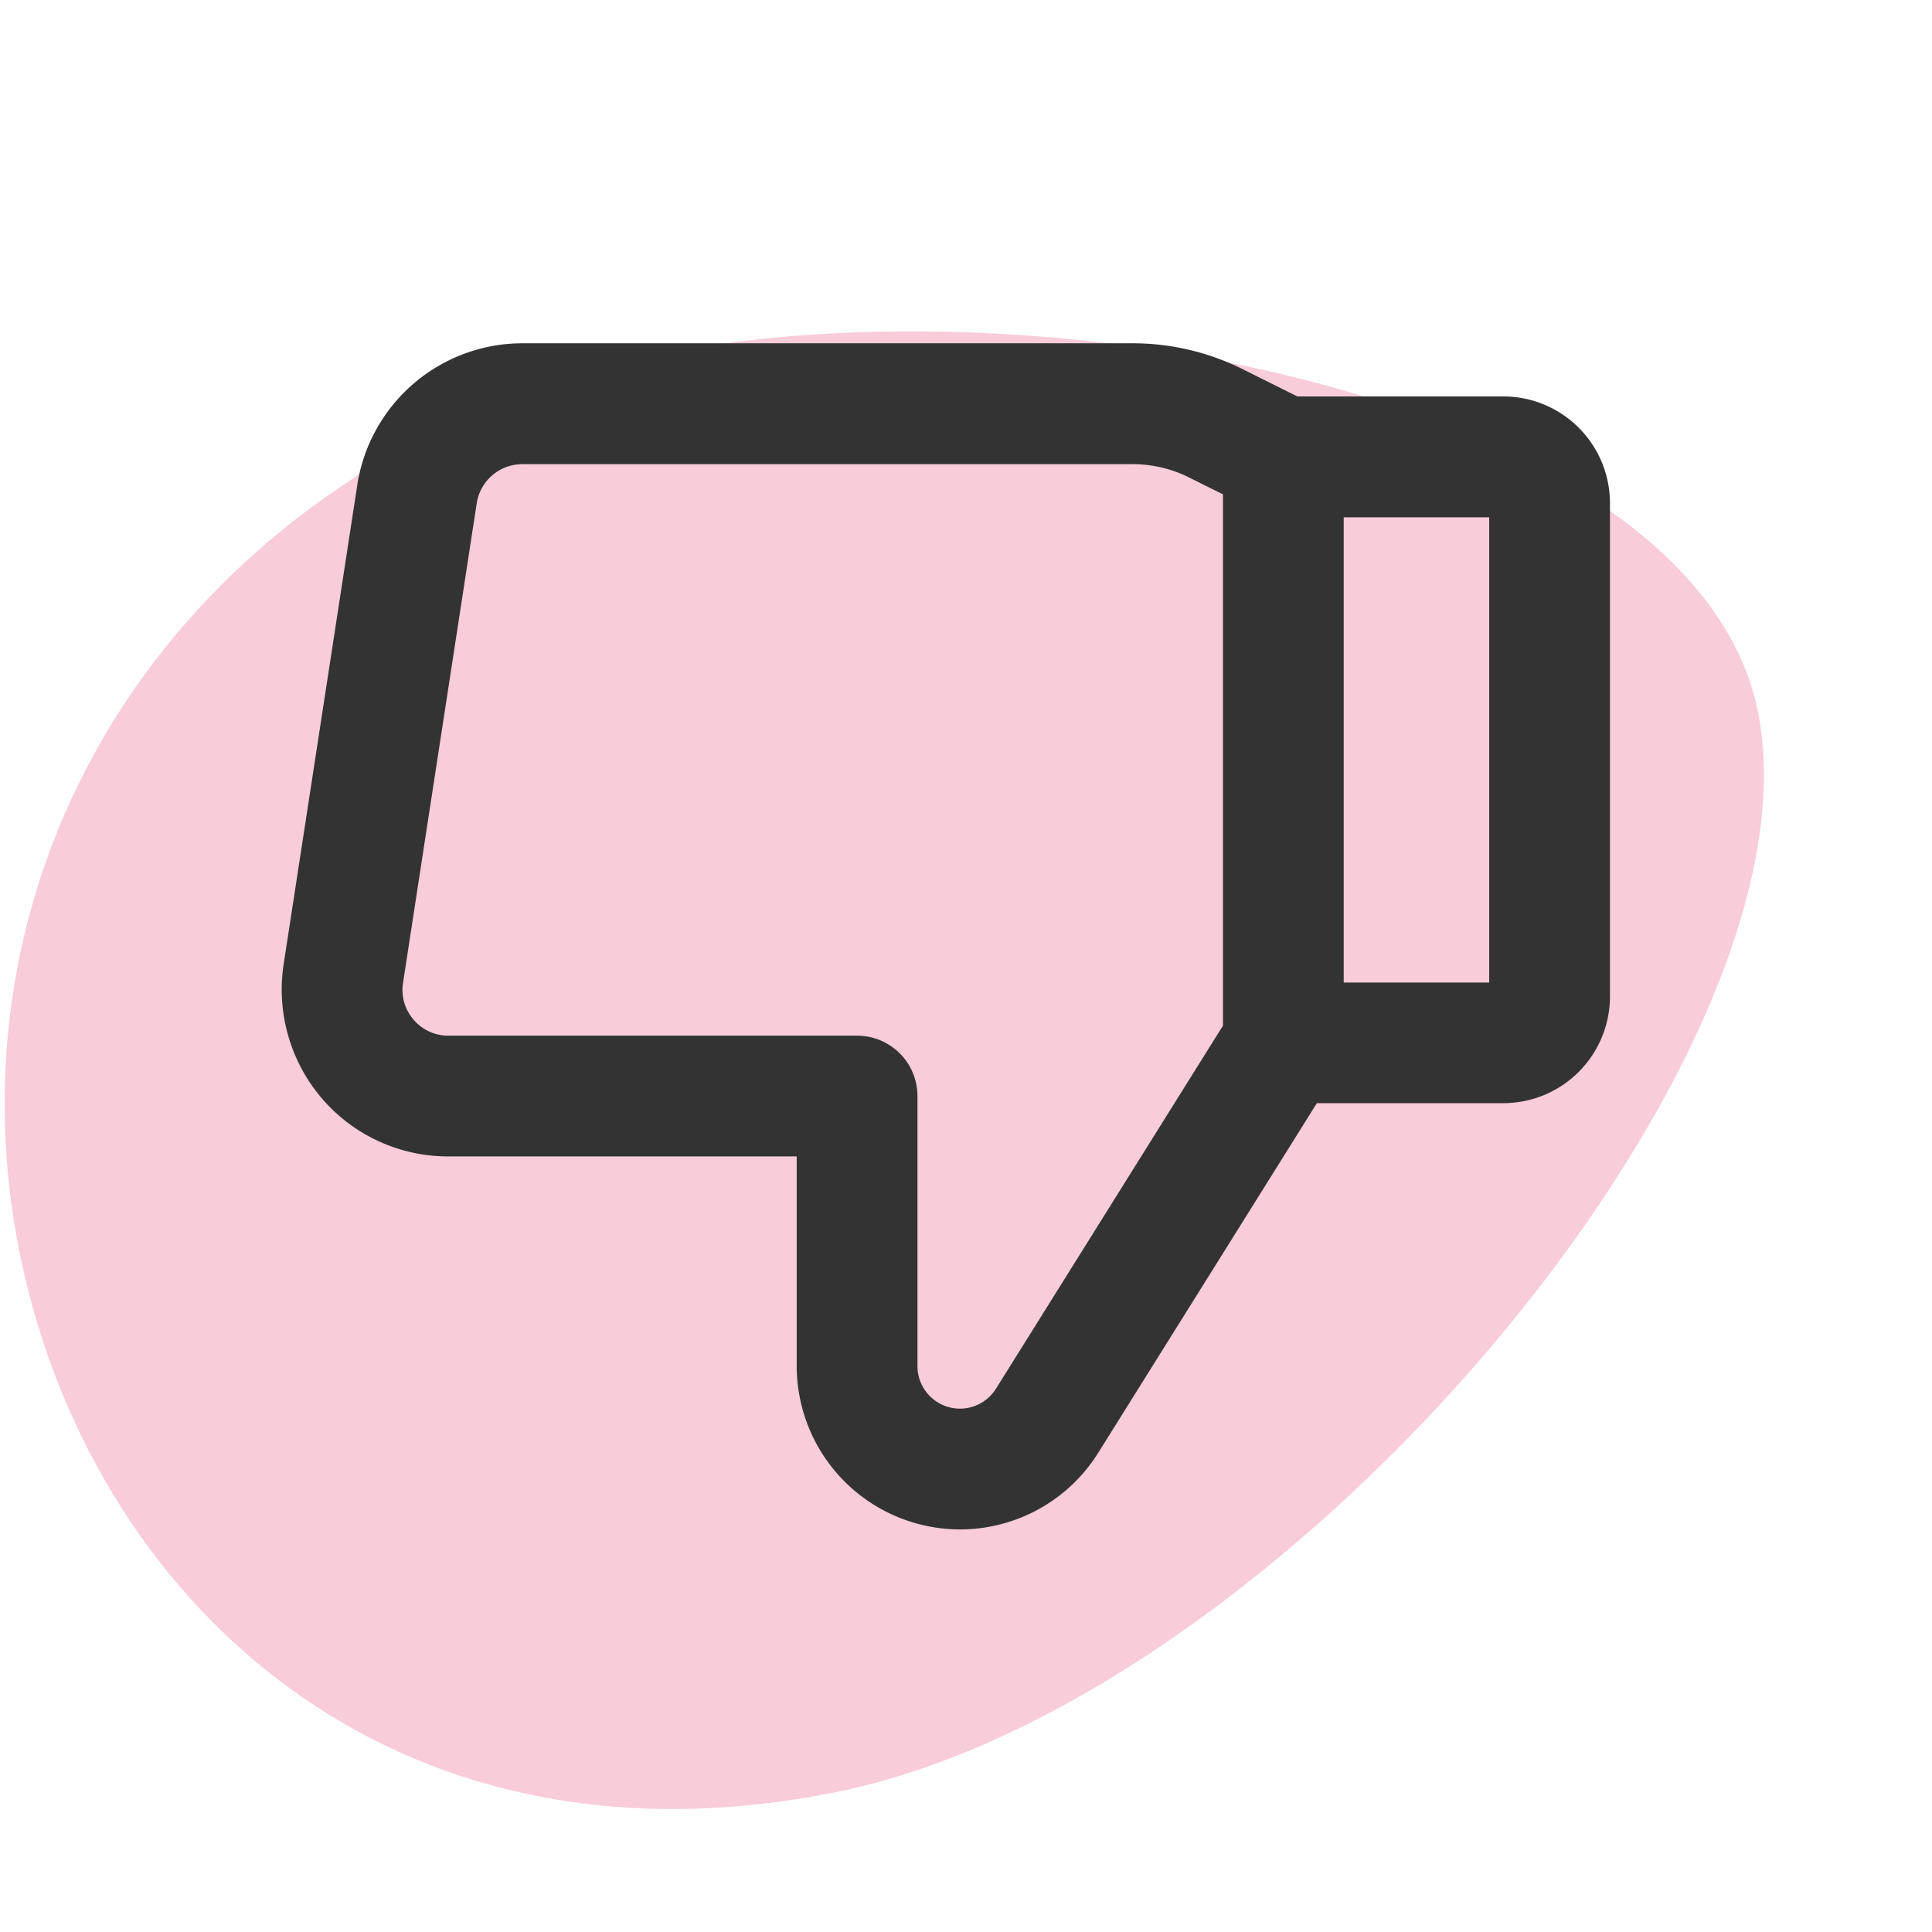
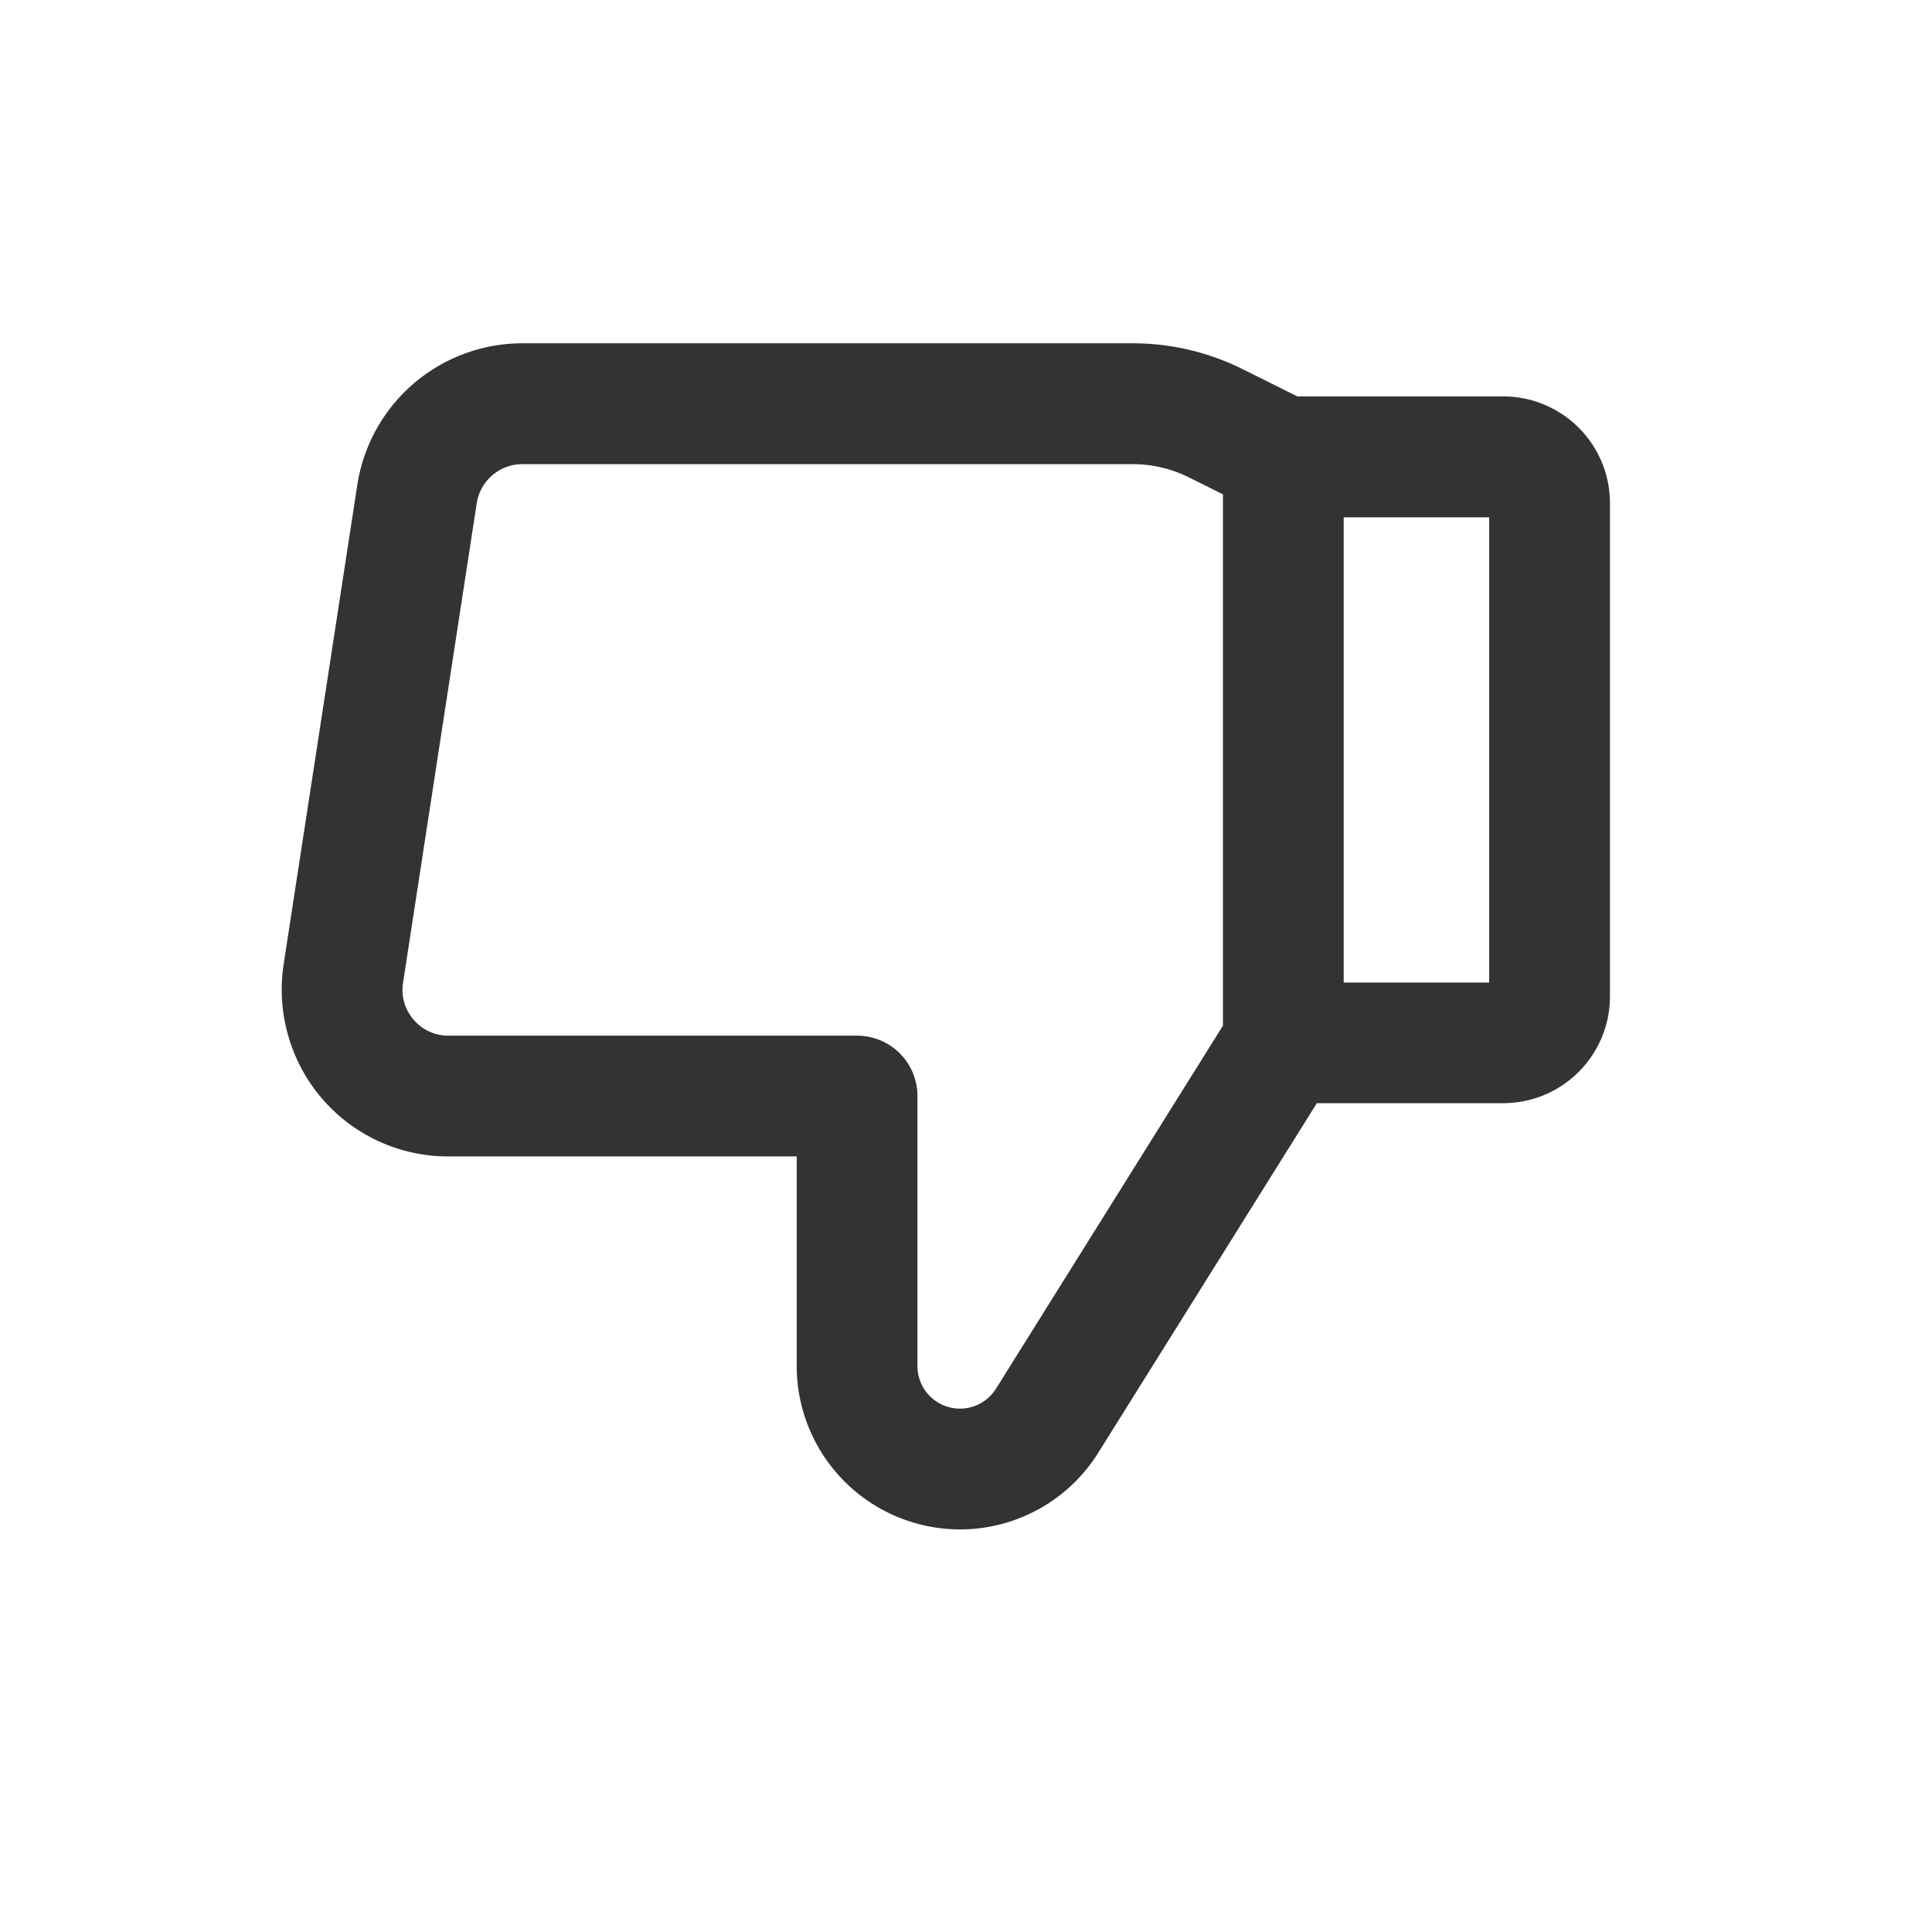
<svg xmlns="http://www.w3.org/2000/svg" width="16" height="16" fill="none">
-   <path fill="#DC0045" fill-opacity="0.2" d="M.164 10.382c-.576-2.836.84-5.778 4.035-7.085 3.194-1.306 9.784-.242 10.359 2.594.575 2.835-3.905 8.194-7.628 8.949-3.723.755-6.191-1.622-6.766-4.458Z" />
  <path fill="#333" fill-rule="evenodd" d="M10.905 9.137 9.096 12.03a1.35 1.35 0 0 1-1.146.636 1.354 1.354 0 0 1-1.352-1.35V9.577H3.712a1.376 1.376 0 0 1-1.326-1.003 1.383 1.383 0 0 1-.037-.588l.61-3.97a1.384 1.384 0 0 1 1.367-1.173h5.057c.315 0 .627.074.91.215l.451.225h1.704a.884.884 0 0 1 .885.885v4.083a.884.884 0 0 1-.885.885h-1.543Zm-.777-5.043-.281-.14a1.044 1.044 0 0 0-.465-.11H4.326a.382.382 0 0 0-.378.324l-.61 3.97a.374.374 0 0 0 .087.306.375.375 0 0 0 .289.133h3.384a.5.5 0 0 1 .5.5v2.238a.352.352 0 0 0 .65.186l1.88-3.007v-4.4Zm2.205 4.043V4.284h-1.205v3.853h1.205Z" clip-rule="evenodd" />
</svg>